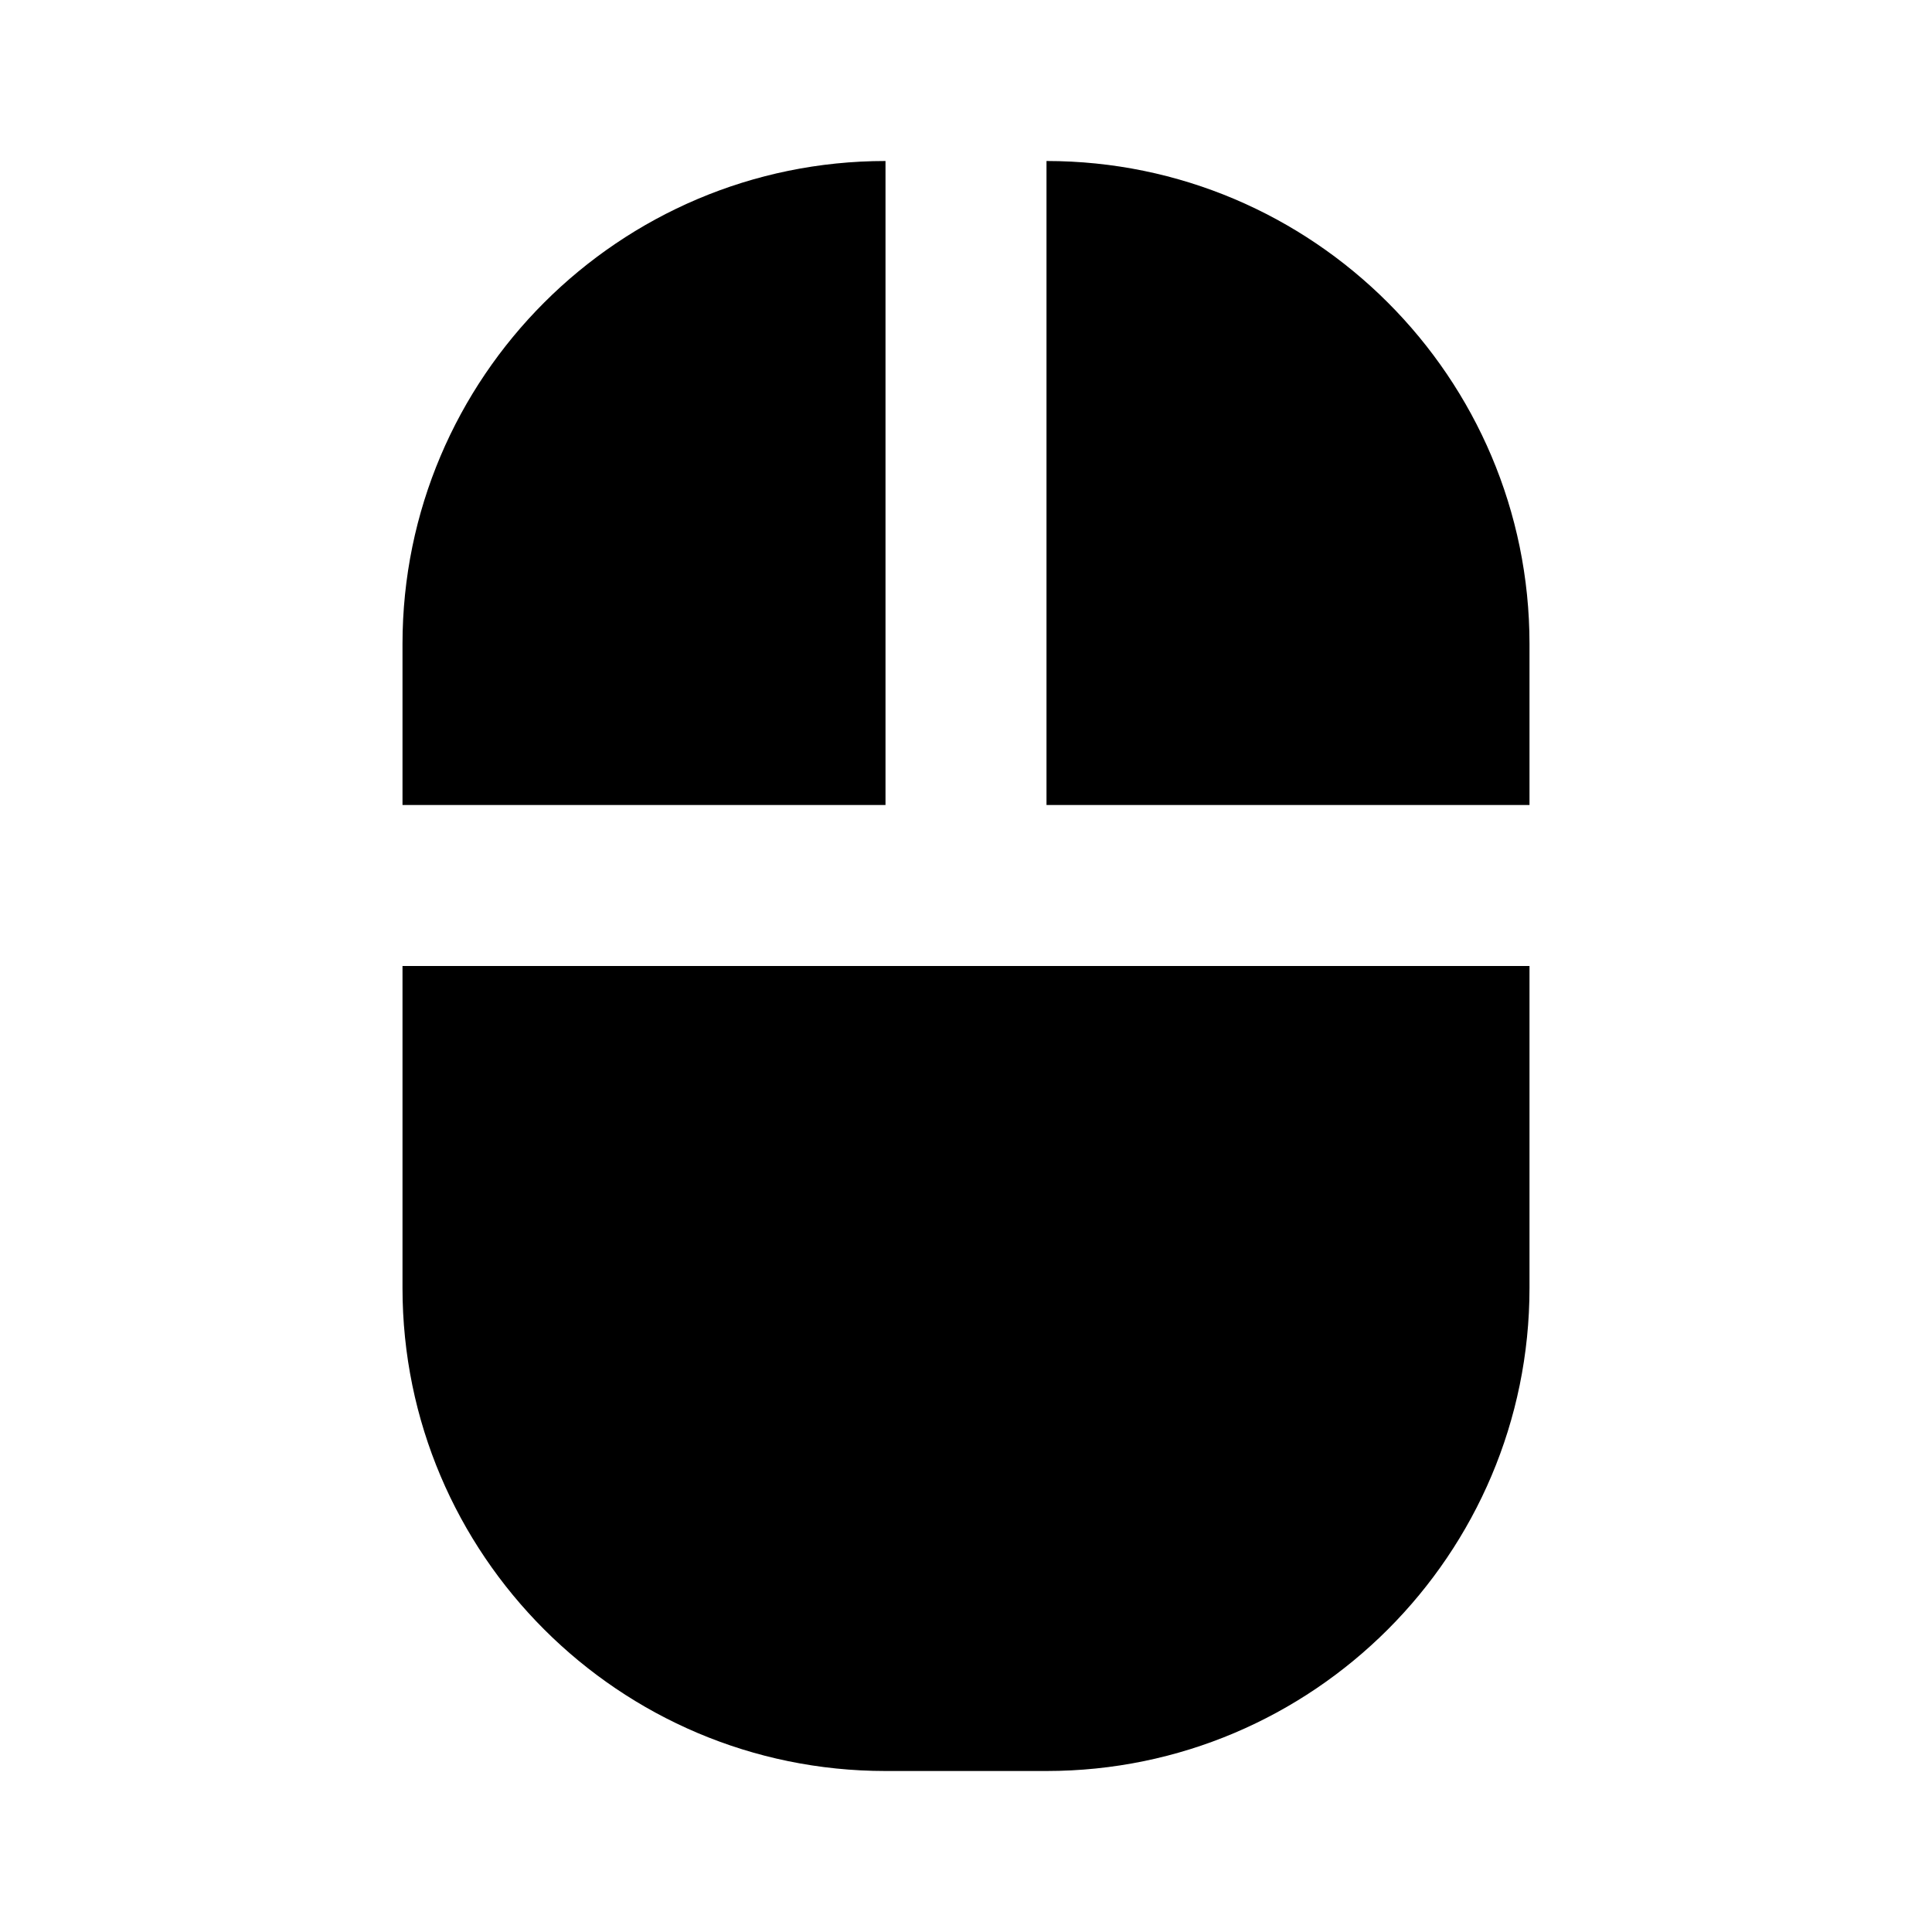
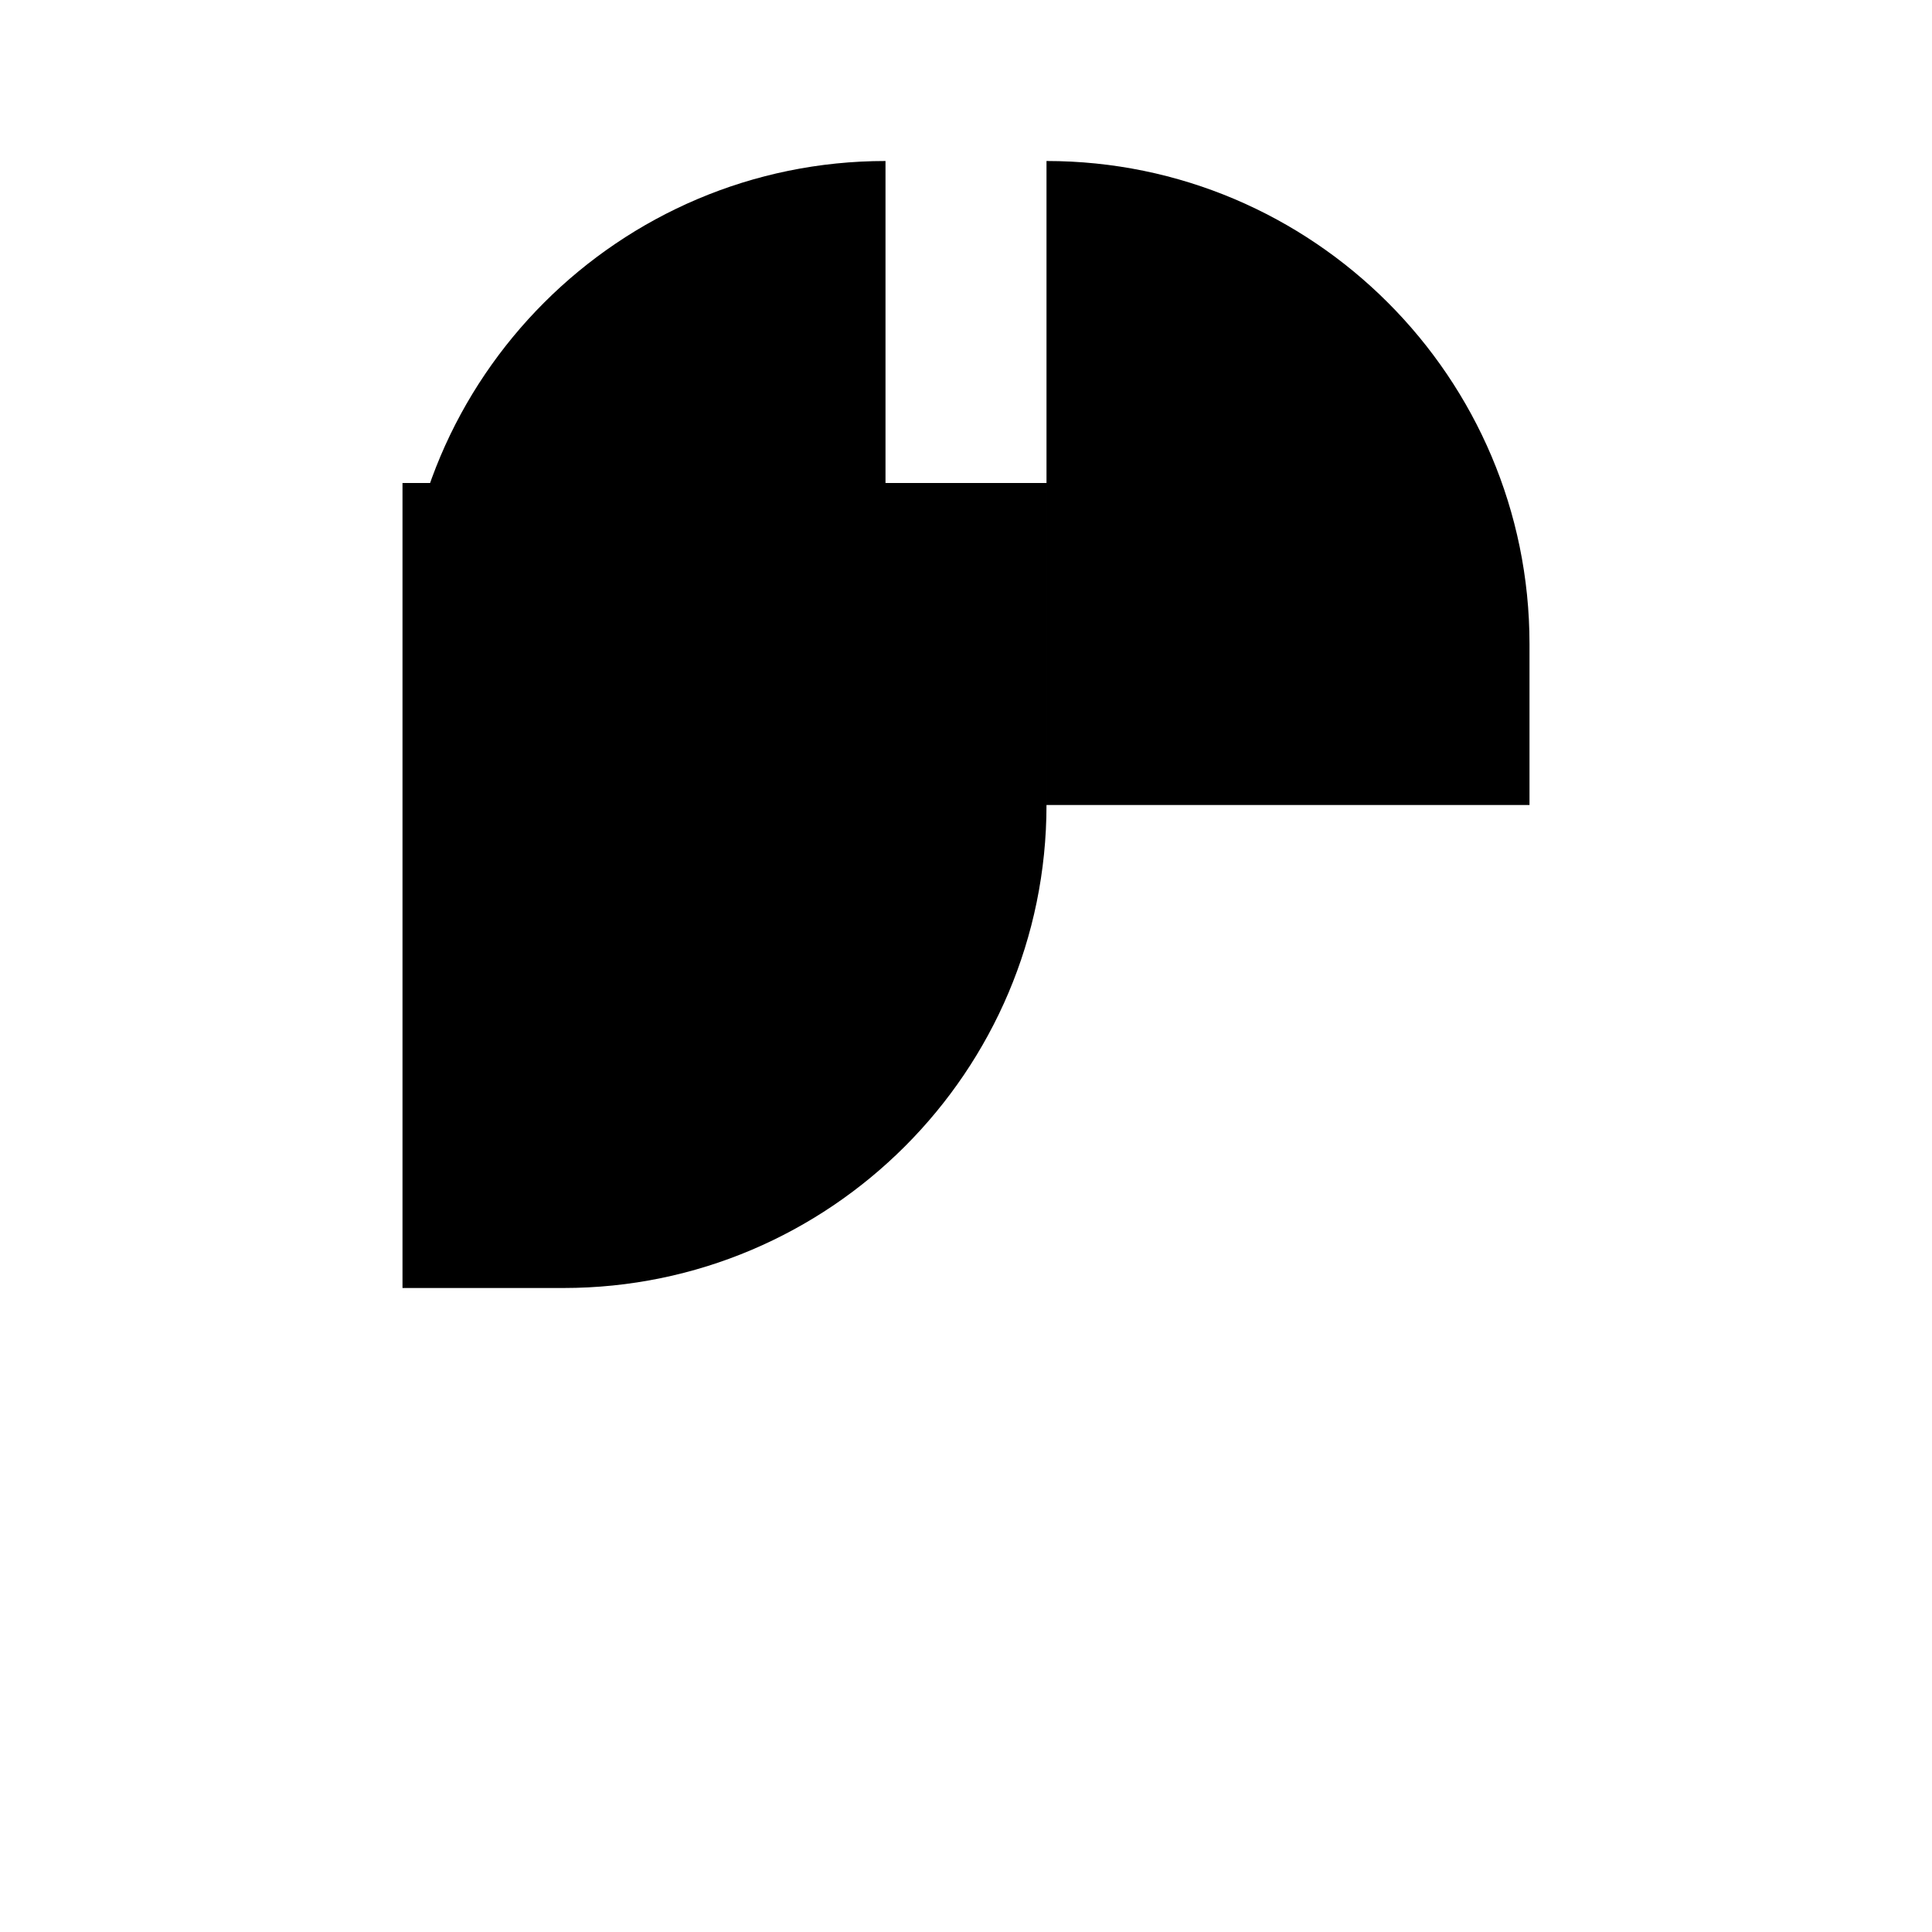
<svg xmlns="http://www.w3.org/2000/svg" width="800" height="800" viewBox="0 0 24 24">
-   <path fill="currentColor" d="M13 2v8h6V8c0-3.309-2.691-6-6-6M5 16c0 3.309 2.691 6 6 6h2c3.309 0 6-2.691 6-6v-4H5zm0-8v2h6V2C7.691 2 5 4.691 5 8" />
+   <path fill="currentColor" d="M13 2v8h6V8c0-3.309-2.691-6-6-6M5 16h2c3.309 0 6-2.691 6-6v-4H5zm0-8v2h6V2C7.691 2 5 4.691 5 8" />
</svg>